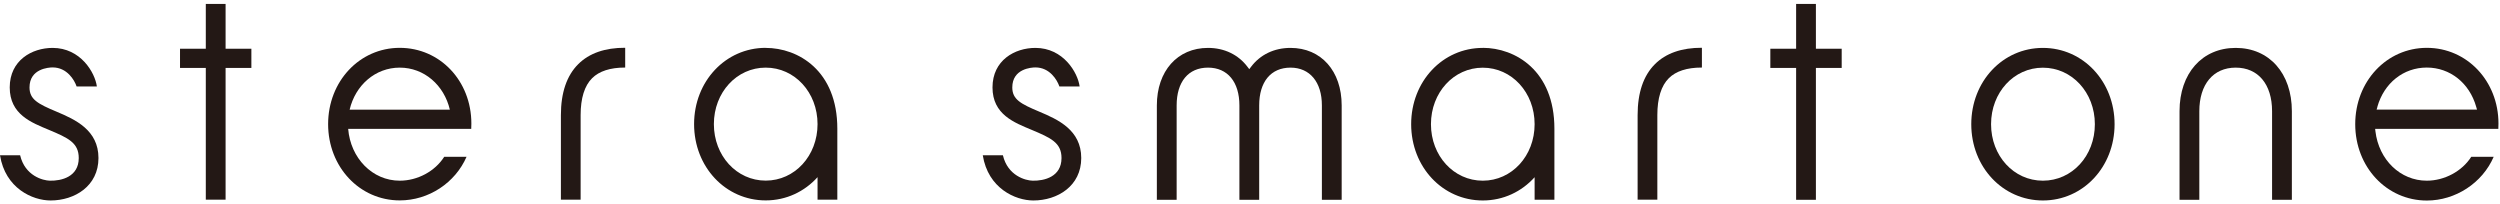
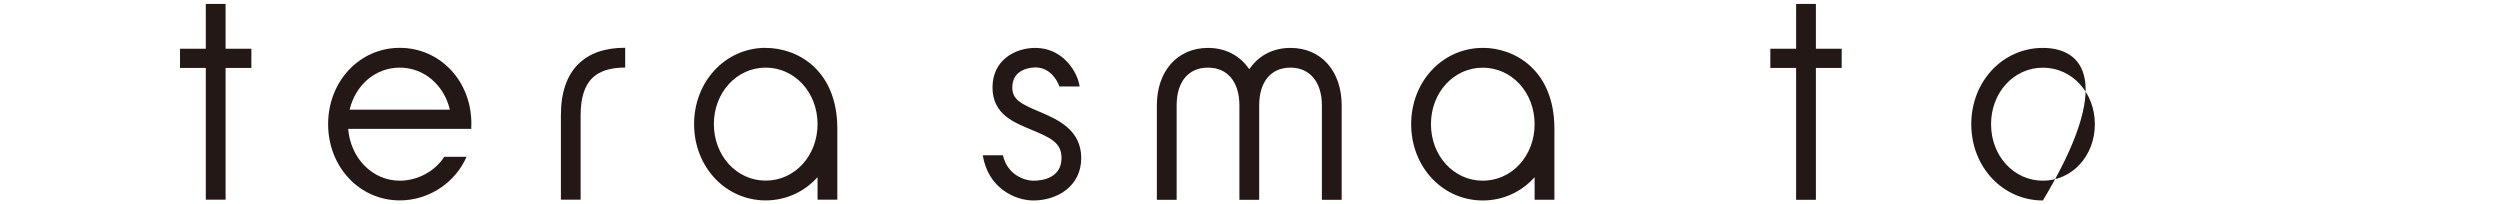
<svg xmlns="http://www.w3.org/2000/svg" width="318" height="26" viewBox="0 0 318 26" fill="none">
  <g clip-path="url(#clip0_2295_31660)">
    <path d="M73.864 25.398H71.347V14.644C71.347 11.797 72.085 9.619 73.551 8.161C74.941 6.771 76.958 6.068 79.525 6.076V8.593H79.492C77.627 8.593 76.22 9.051 75.322 9.941C74.347 10.907 73.856 12.492 73.856 14.644V25.398H73.864Z" fill="#231815" />
-     <path d="M210.822 25.398H208.305V14.644C208.305 11.797 209.042 9.619 210.508 8.161C211.898 6.771 213.915 6.068 216.483 6.076V8.593H216.449C214.585 8.593 213.178 9.051 212.28 9.941C211.305 10.907 210.814 12.492 210.814 14.644V25.398H210.822Z" fill="#231815" />
    <path d="M31.975 6.195H28.695V0.5H26.178V6.195H22.898V8.644H26.178V25.398H28.695V8.644H31.975V6.195Z" fill="#231815" />
    <path d="M59.941 16.39C59.941 16.28 59.958 15.949 59.958 15.72C59.958 10.28 55.958 6.085 50.847 6.085C45.737 6.085 41.737 10.347 41.737 15.788C41.737 21.229 45.737 25.491 50.847 25.491C54.551 25.491 57.907 23.246 59.347 19.941H56.508C55.331 21.788 53.119 22.983 50.847 22.983C47.356 22.983 44.585 20.102 44.288 16.39H59.941ZM50.847 8.602C53.958 8.602 56.492 10.839 57.22 13.949H44.474C45.203 10.839 47.737 8.602 50.847 8.602Z" fill="#231815" />
-     <path d="M7.212 14.212C4.805 13.203 3.754 12.644 3.754 11.119C3.754 8.729 6.203 8.576 6.695 8.576C8.517 8.576 9.466 10.169 9.746 11H12.322C12.085 9.229 10.246 6.093 6.695 6.093C4.068 6.093 1.237 7.669 1.237 11.119C1.237 14.568 4.008 15.593 6.237 16.525C8.636 17.534 10.017 18.144 10.017 20.102C10.017 22.491 7.822 23.017 6.347 22.983C5.475 22.966 3.178 22.381 2.559 19.746H0C0.669 23.958 4.144 25.5 6.432 25.5C9.508 25.5 12.525 23.661 12.525 20.102C12.525 16.542 9.568 15.203 7.212 14.212Z" fill="#231815" />
    <path d="M97.398 6.085C92.288 6.085 88.288 10.347 88.288 15.788C88.288 21.229 92.288 25.491 97.398 25.491C100.017 25.491 102.347 24.364 103.992 22.534V25.398H106.508V16.364C106.508 8.966 101.517 6.093 97.398 6.093V6.085ZM97.398 22.974C93.703 22.974 90.805 19.814 90.805 15.788C90.805 11.763 93.703 8.602 97.398 8.602C101.093 8.602 103.992 11.763 103.992 15.788C103.992 19.814 101.093 22.974 97.398 22.974Z" fill="#231815" />
-     <path d="M284.381 8.602C287.237 8.602 289.008 10.72 289.008 14.144V25.415H291.525V14.144C291.525 9.33 288.652 6.093 284.381 6.093C280.11 6.093 277.237 9.33 277.237 14.144V25.415H279.754V14.144C279.754 10.729 281.525 8.602 284.381 8.602Z" fill="#231815" />
-     <path d="M259.856 6.093C254.746 6.093 250.746 10.356 250.746 15.797C250.746 21.237 254.746 25.5 259.856 25.5C264.966 25.5 268.975 21.237 268.975 15.797C268.975 10.356 264.966 6.093 259.856 6.093ZM259.856 22.983C256.153 22.983 253.263 19.831 253.263 15.797C253.263 11.763 256.161 8.61 259.856 8.61C263.551 8.61 266.466 11.763 266.466 15.797C266.466 19.831 263.568 22.983 259.856 22.983Z" fill="#231815" />
-     <path d="M314.347 19.941C313.169 21.788 310.941 22.983 308.686 22.983C305.33 22.983 302.585 20.339 302.153 16.695L302.119 16.39H317.788C317.788 16.28 317.805 15.949 317.805 15.72C317.805 10.313 313.805 6.085 308.695 6.085C303.585 6.085 299.585 10.347 299.585 15.796C299.585 21.246 303.585 25.508 308.695 25.508C312.339 25.508 315.754 23.28 317.195 19.949H314.356L314.347 19.941ZM302.398 13.593C303.254 10.551 305.729 8.593 308.686 8.593C311.644 8.593 314.119 10.559 314.975 13.593L315.076 13.941H302.305L302.407 13.593H302.398Z" fill="#231815" />
+     <path d="M259.856 6.093C254.746 6.093 250.746 10.356 250.746 15.797C250.746 21.237 254.746 25.5 259.856 25.5C268.975 10.356 264.966 6.093 259.856 6.093ZM259.856 22.983C256.153 22.983 253.263 19.831 253.263 15.797C253.263 11.763 256.161 8.61 259.856 8.61C263.551 8.61 266.466 11.763 266.466 15.797C266.466 19.831 263.568 22.983 259.856 22.983Z" fill="#231815" />
    <path d="M234.263 6.195H230.983V0.5H228.466V6.195H225.186V8.644H228.466V25.415H230.983V8.644H234.263V6.195Z" fill="#231815" />
    <path d="M164.152 8.602C166.61 8.602 168.144 10.441 168.144 13.407V25.415H170.661V13.407C170.661 9.034 168.051 6.093 164.152 6.093C162.076 6.093 160.297 6.949 159.127 8.508L158.907 8.797L158.686 8.508C157.517 6.949 155.729 6.093 153.661 6.093C149.771 6.093 147.152 9.034 147.152 13.407V25.415H149.669V13.407C149.669 10.398 151.161 8.602 153.661 8.602C156.161 8.602 157.652 10.441 157.652 13.407V25.415H160.169V13.407C160.169 10.398 161.661 8.602 164.161 8.602H164.152Z" fill="#231815" />
    <path d="M188.61 6.093C183.5 6.093 179.5 10.356 179.5 15.796C179.5 21.237 183.5 25.5 188.61 25.5C191.229 25.5 193.559 24.373 195.203 22.542V25.407H197.72V16.364C197.72 8.966 192.729 6.085 188.61 6.085V6.093ZM188.61 22.983C184.915 22.983 182.017 19.822 182.017 15.796C182.017 11.771 184.915 8.61 188.61 8.61C192.305 8.61 195.203 11.771 195.203 15.796C195.203 19.822 192.305 22.983 188.61 22.983Z" fill="#231815" />
    <path d="M132.22 14.212C129.814 13.203 128.763 12.644 128.763 11.119C128.763 8.729 131.212 8.576 131.703 8.576C133.525 8.576 134.475 10.169 134.754 11H137.33C137.093 9.229 135.254 6.093 131.703 6.093C129.076 6.093 126.246 7.669 126.246 11.119C126.246 14.568 129.017 15.593 131.246 16.525C133.644 17.534 135.025 18.144 135.025 20.102C135.025 22.491 132.83 23.017 131.356 22.983C130.475 22.966 128.186 22.381 127.568 19.746H125.008C125.678 23.958 129.153 25.5 131.441 25.5C134.517 25.5 137.534 23.661 137.534 20.102C137.534 16.542 134.576 15.203 132.22 14.212Z" fill="#231815" />
  </g>
  <defs>
    <clipPath id="clip0_2295_31660">
      <rect width="317.805" height="25" fill="white" transform="translate(0 0.5)" />
    </clipPath>
  </defs>
</svg>